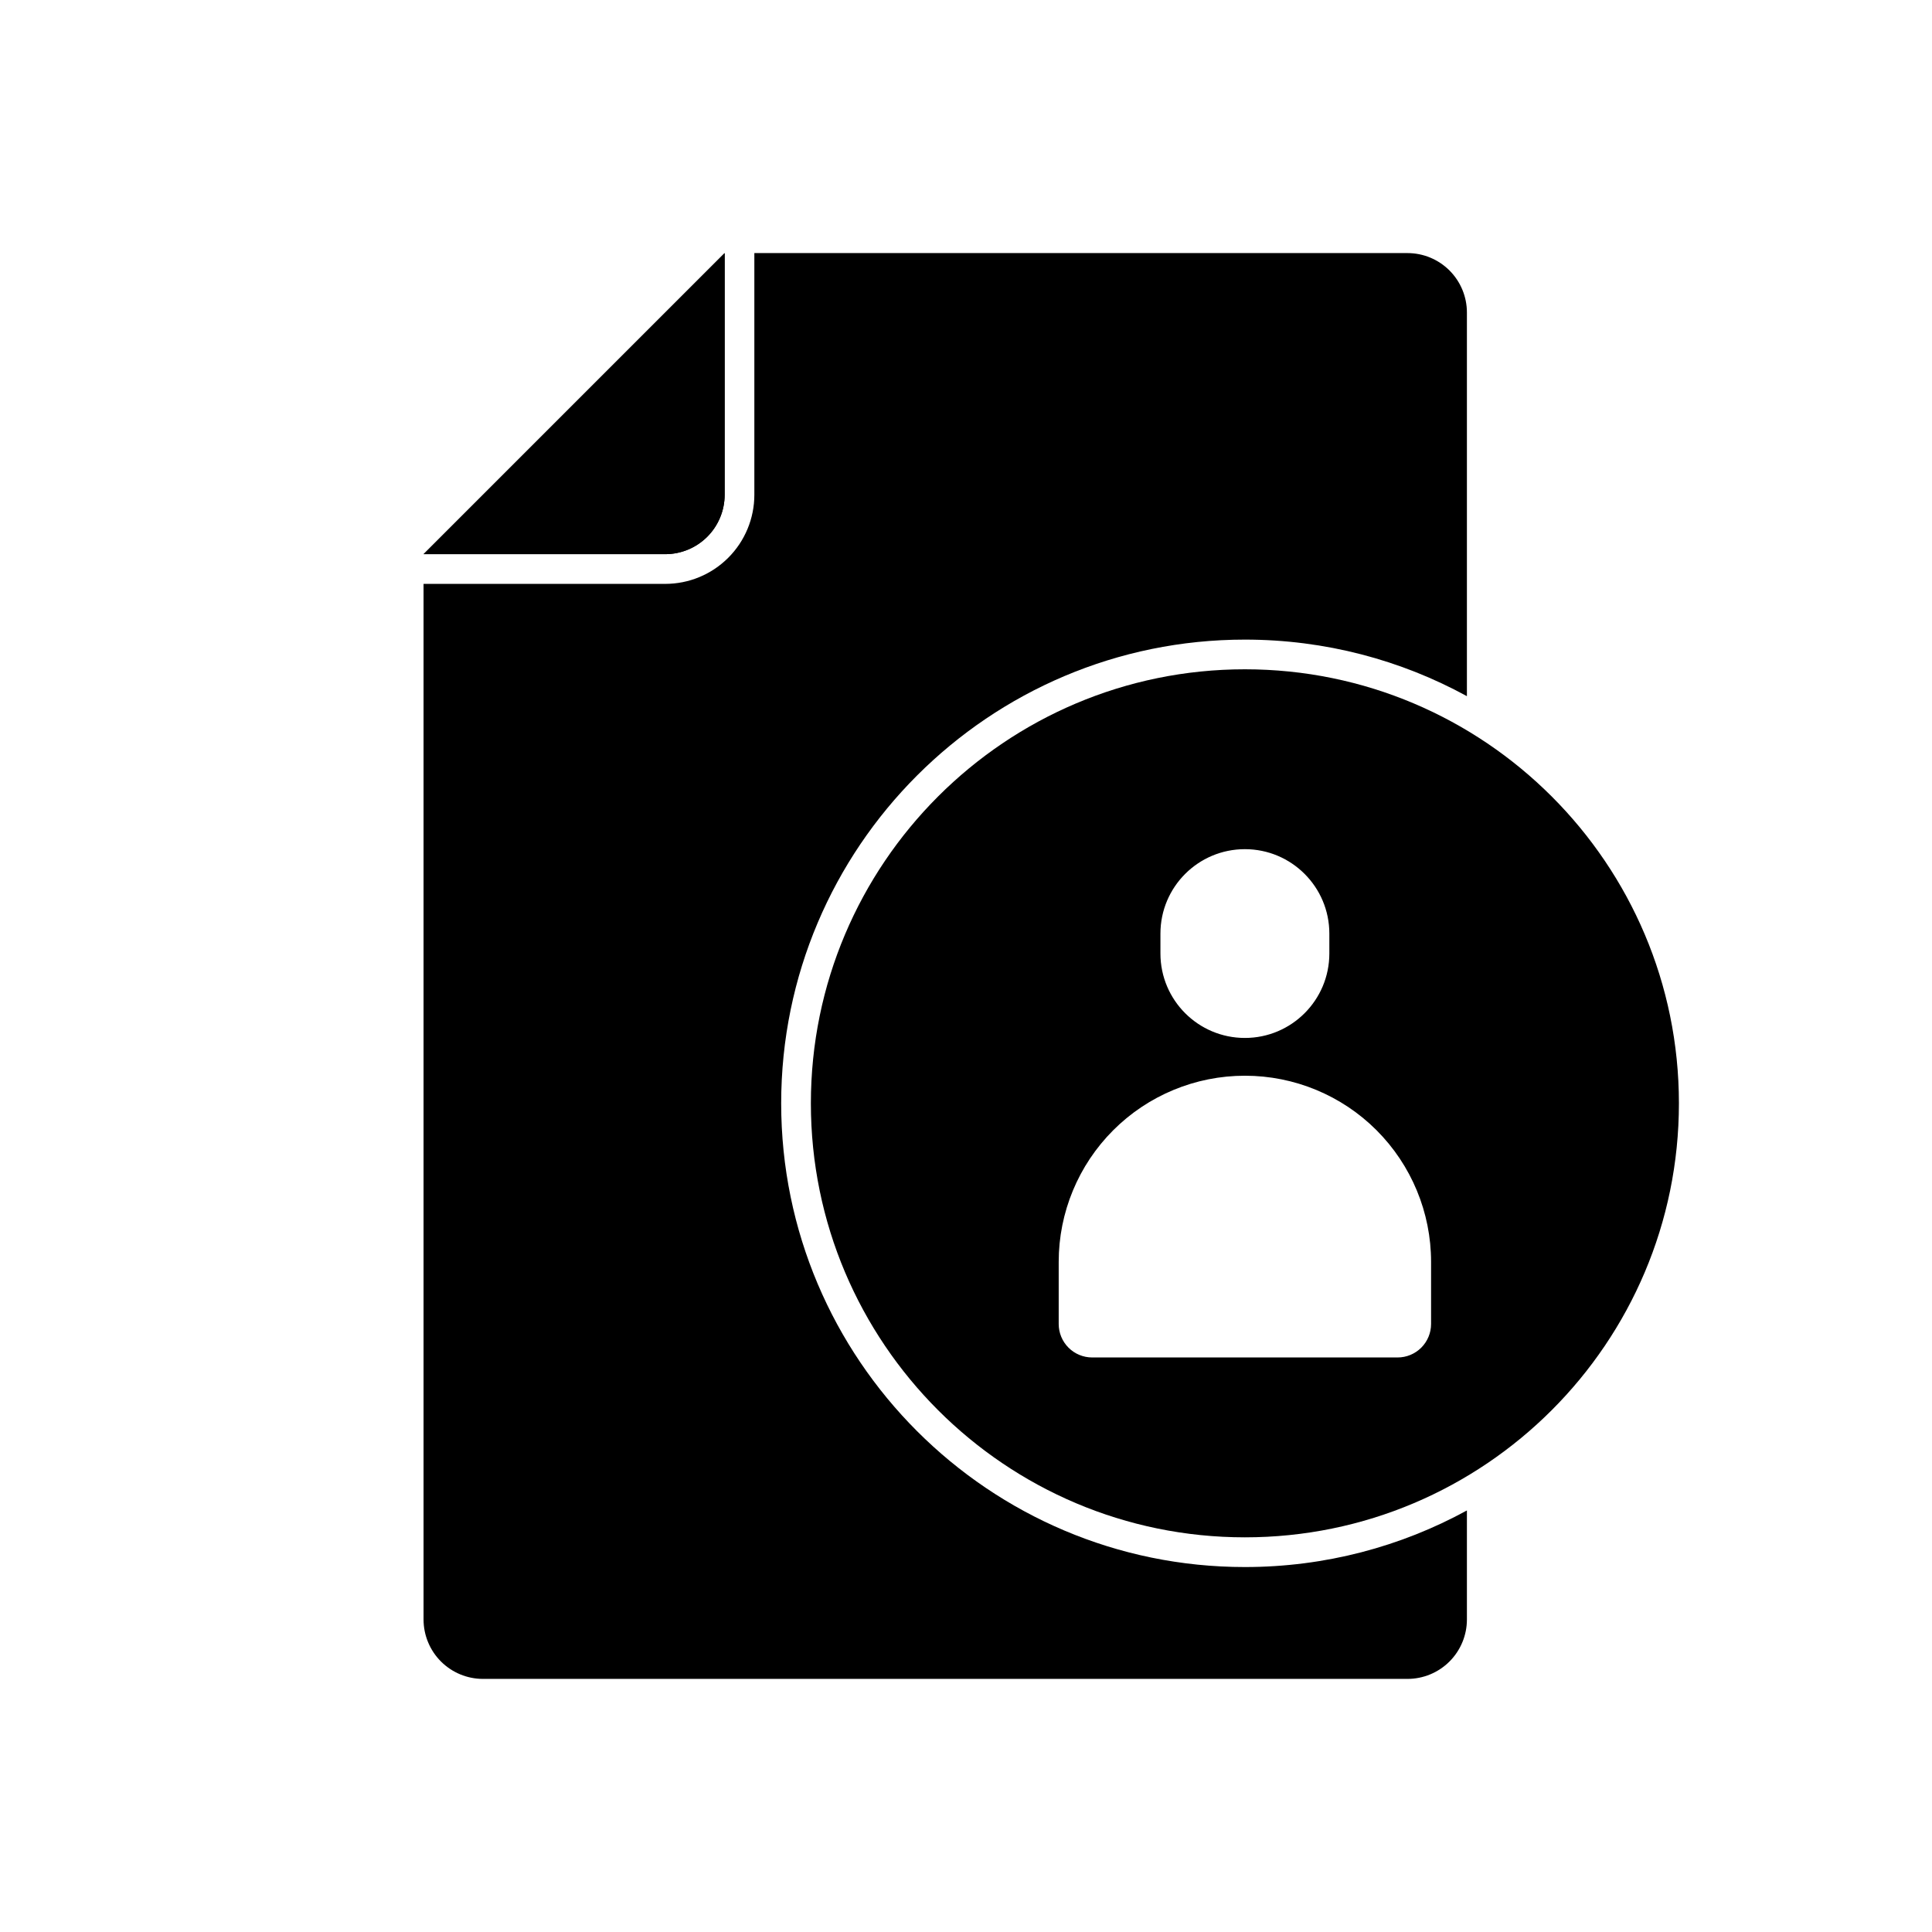
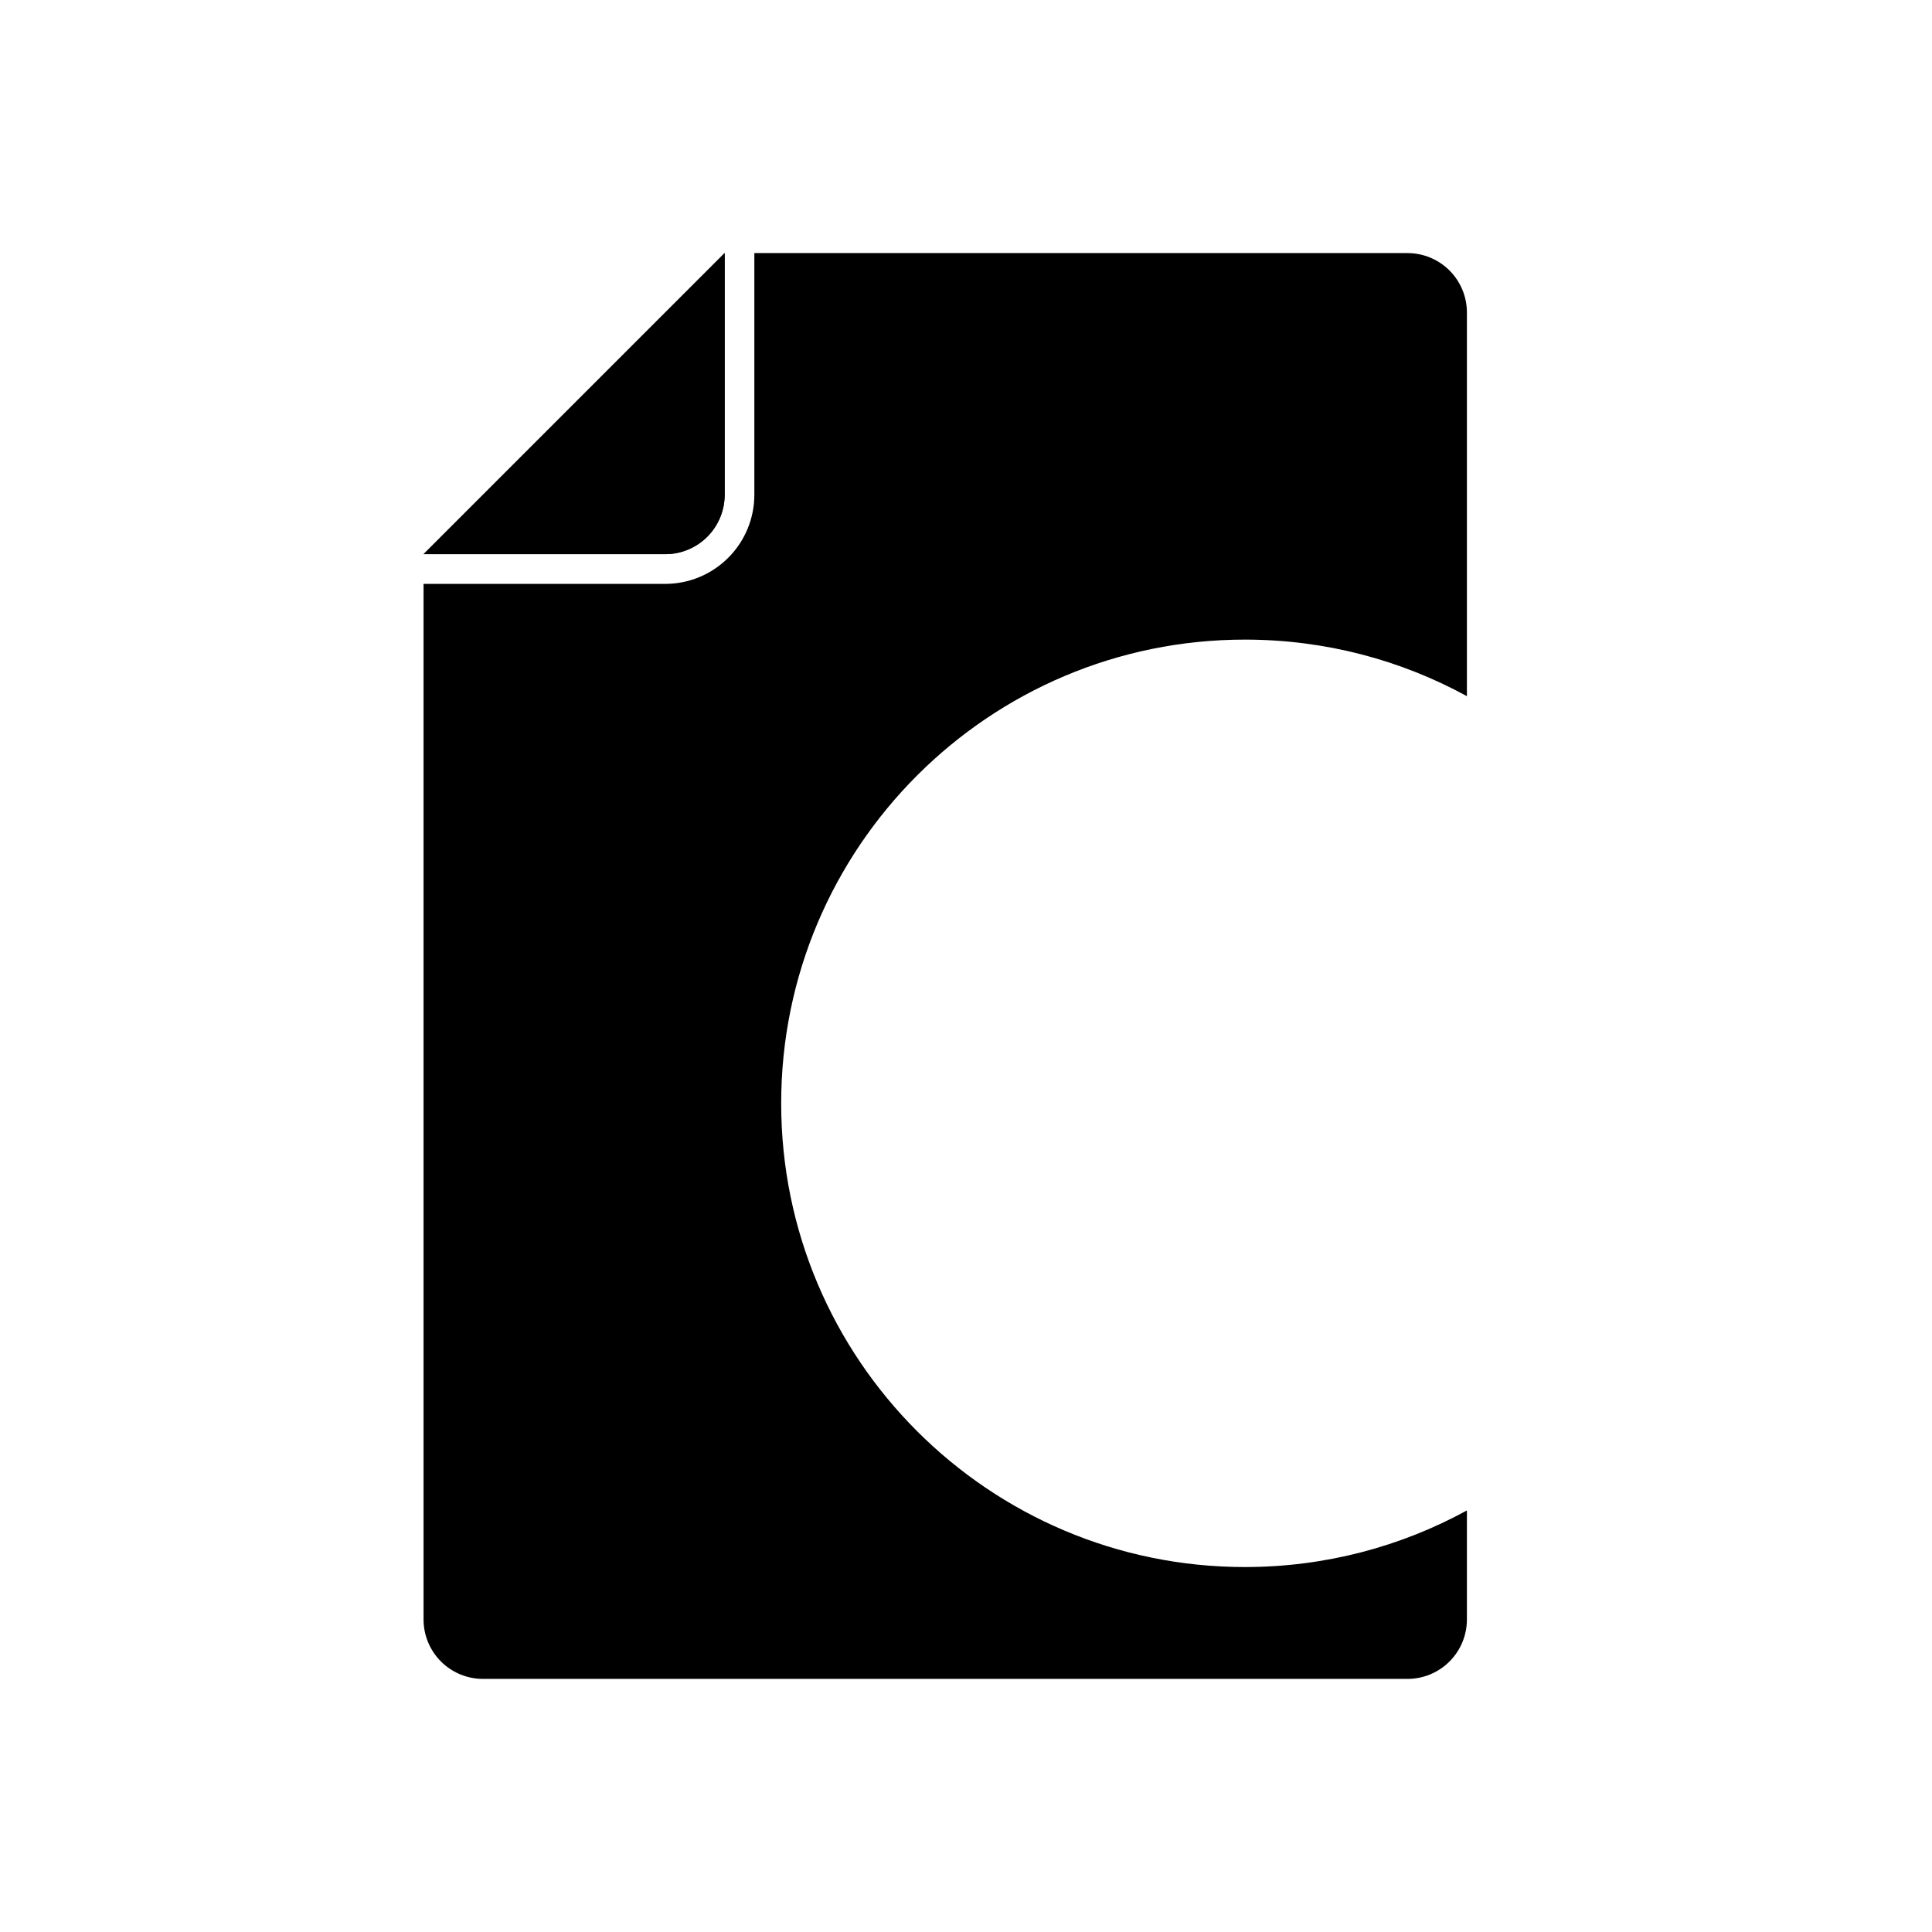
<svg xmlns="http://www.w3.org/2000/svg" fill="#000000" width="800px" height="800px" version="1.1" viewBox="144 144 512 512">
  <g fill-rule="evenodd">
    <path d="m336.04 211.07v64.051c0 4.172-1.656 8.176-4.613 11.133-2.953 2.949-6.953 4.606-11.133 4.606h-64.043z" />
    <path d="m343.91 211.07v64.047c0 6.258-2.488 12.273-6.918 16.695-4.426 4.434-10.434 6.922-16.699 6.922h-64.047v274.45c0 4.172 1.664 8.18 4.613 11.129 2.953 2.953 6.961 4.613 11.133 4.613h245.01c4.172 0 8.18-1.66 11.133-4.613 2.949-2.949 4.613-6.957 4.613-11.129v-28.898c-17.477 9.555-37.527 14.996-58.836 14.996-67.828 0-122.89-55.066-122.89-122.89s55.062-122.89 122.89-122.89c21.309 0 41.359 5.434 58.836 14.988v-101.68c0-4.172-1.664-8.176-4.613-11.129-2.953-2.953-6.961-4.613-11.133-4.613zm-7.871 0v64.047c0 4.172-1.66 8.18-4.613 11.129-2.953 2.953-6.961 4.613-11.133 4.613h-64.047z" />
-     <path d="m473.91 321.37c63.48 0 115.02 51.539 115.02 115.02s-51.535 115.02-115.02 115.02c-63.48 0-115.02-51.539-115.02-115.02s51.539-115.02 115.02-115.02zm49.34 157.04c0-13.082-5.203-25.629-14.453-34.887-9.25-9.25-21.797-14.445-34.879-14.445h-0.016c-13.086 0-25.633 5.195-34.883 14.445-9.258 9.258-14.453 21.805-14.453 34.887v16.461c0 2.356 0.938 4.613 2.598 6.273 1.66 1.664 3.922 2.598 6.273 2.598h80.941c2.356 0 4.606-0.934 6.273-2.598 1.66-1.66 2.598-3.918 2.598-6.273v-16.461zm-26.961-86.992c0-12.359-10.02-22.379-22.379-22.379-12.367 0-22.383 10.02-22.383 22.379v5.266c0 12.359 10.016 22.383 22.383 22.383 12.359 0 22.379-10.023 22.379-22.383v-5.266z" />
  </g>
</svg>